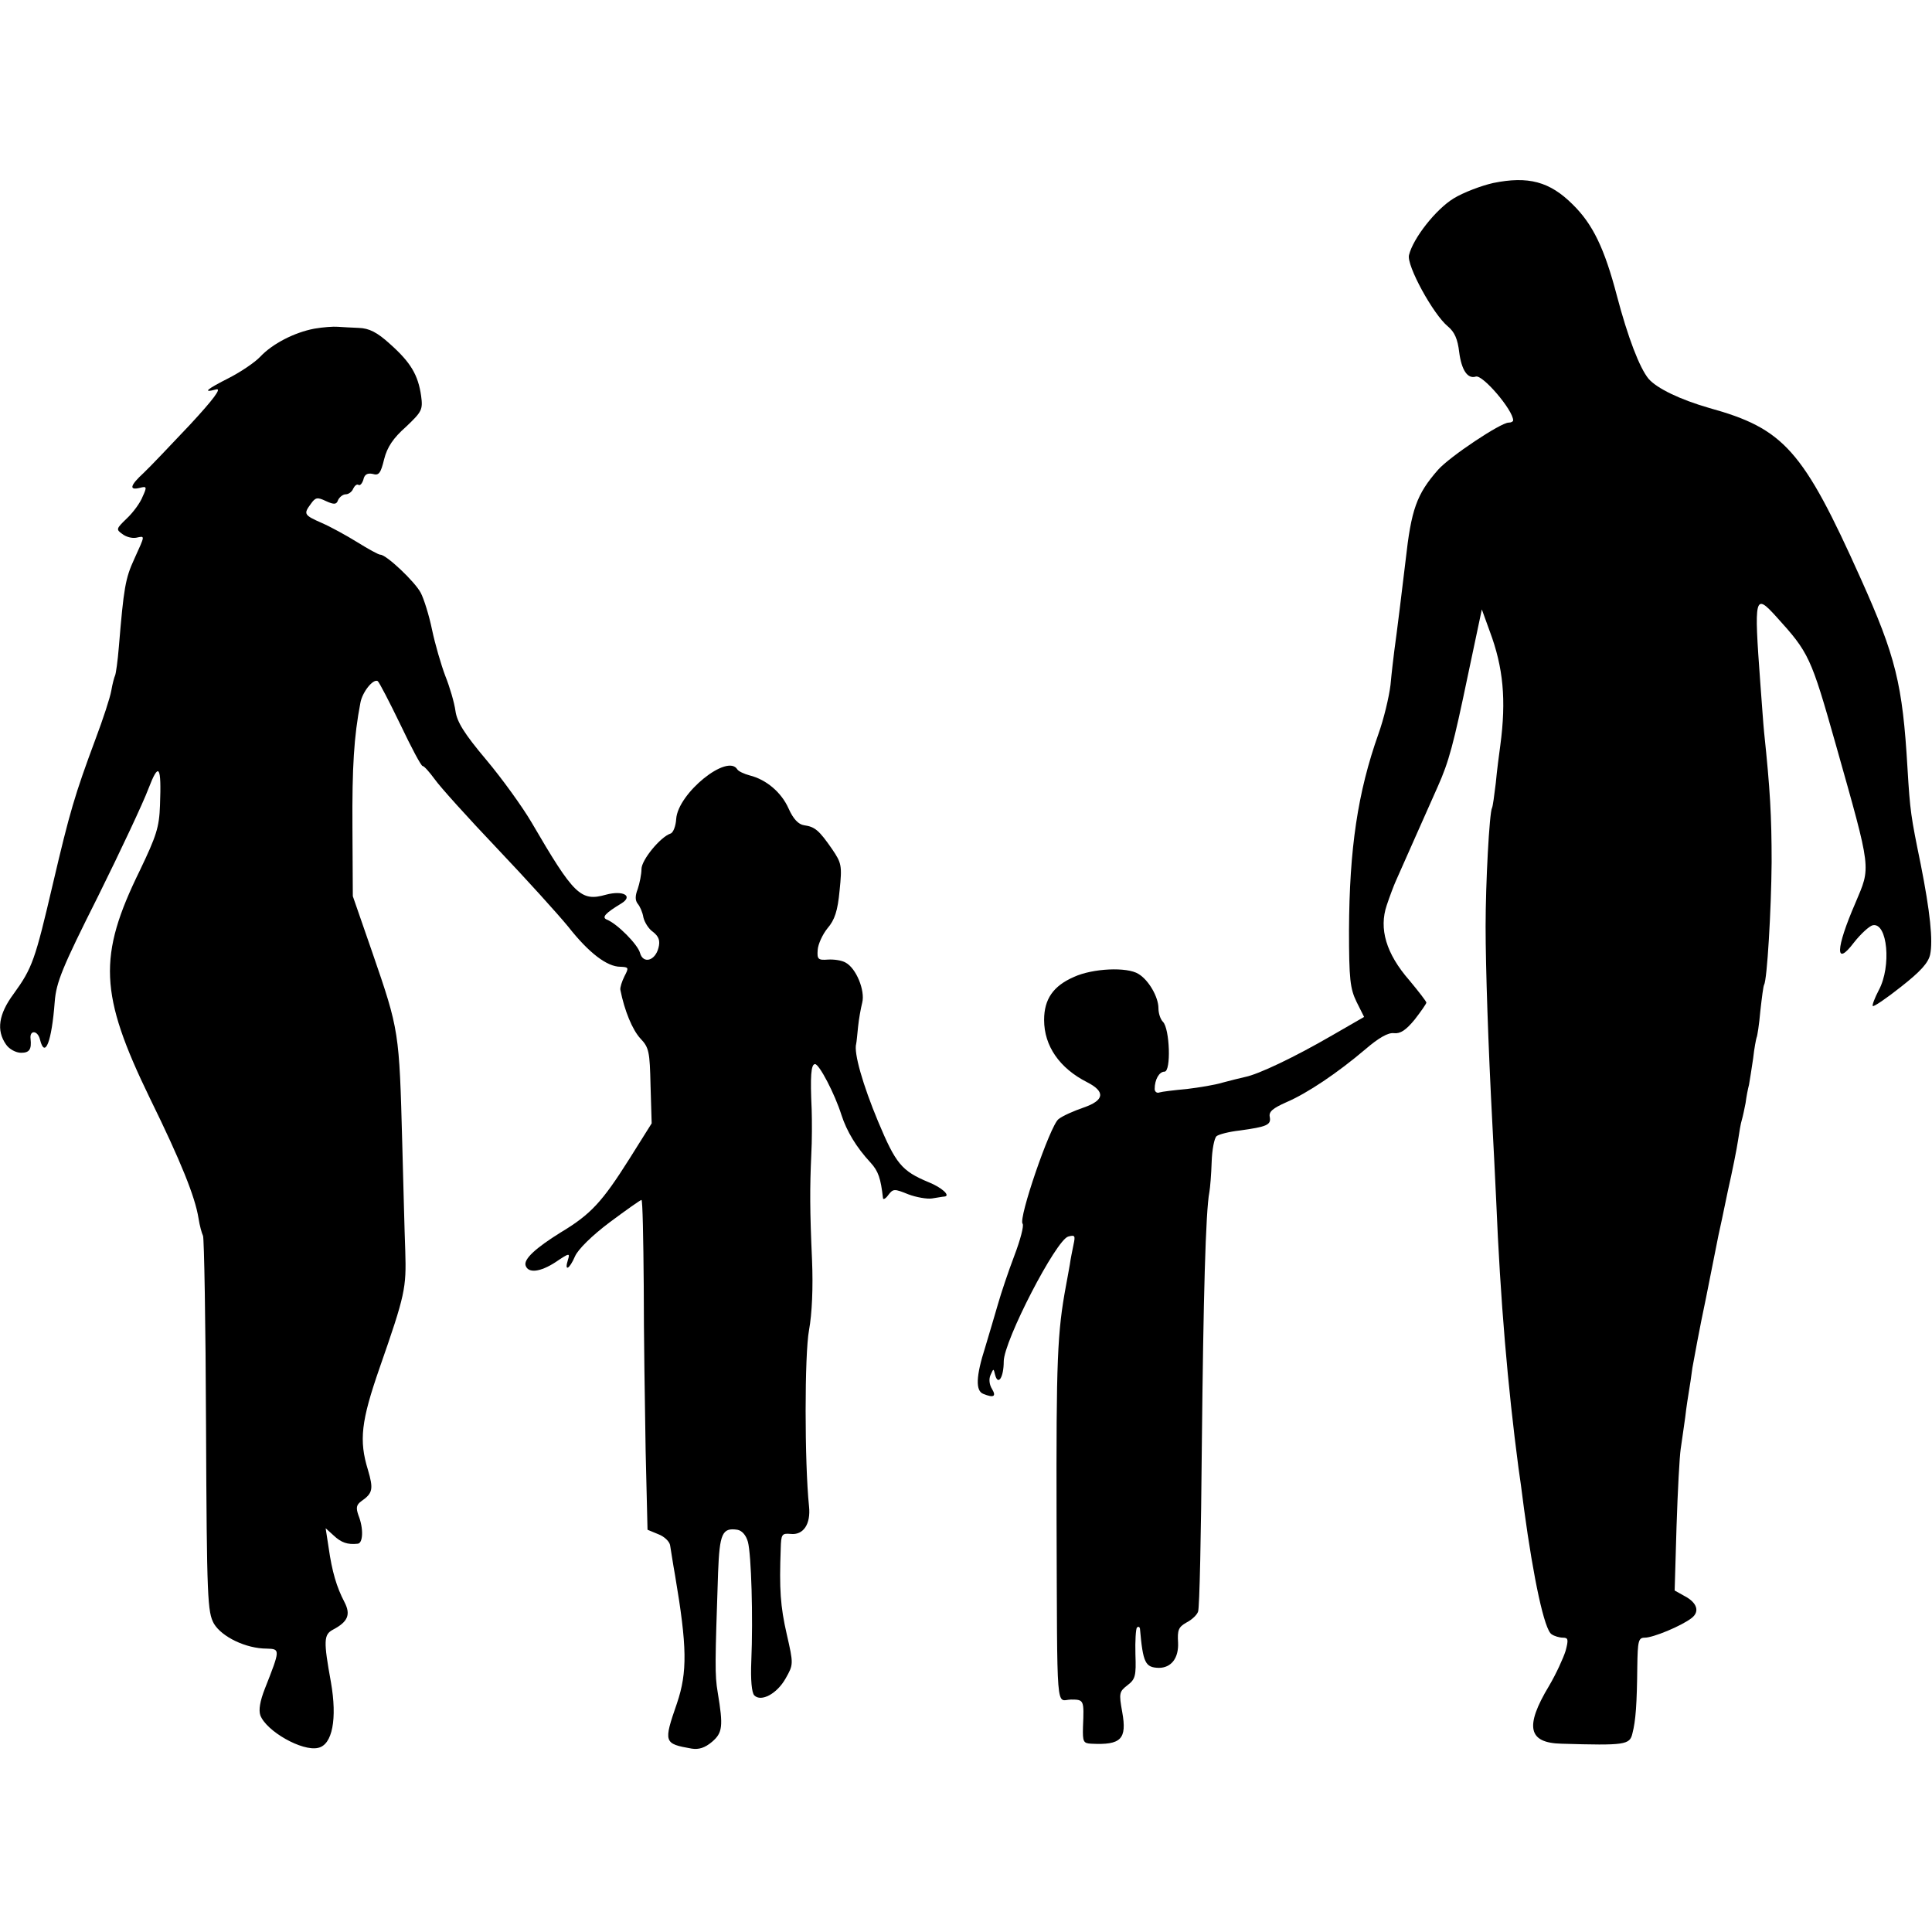
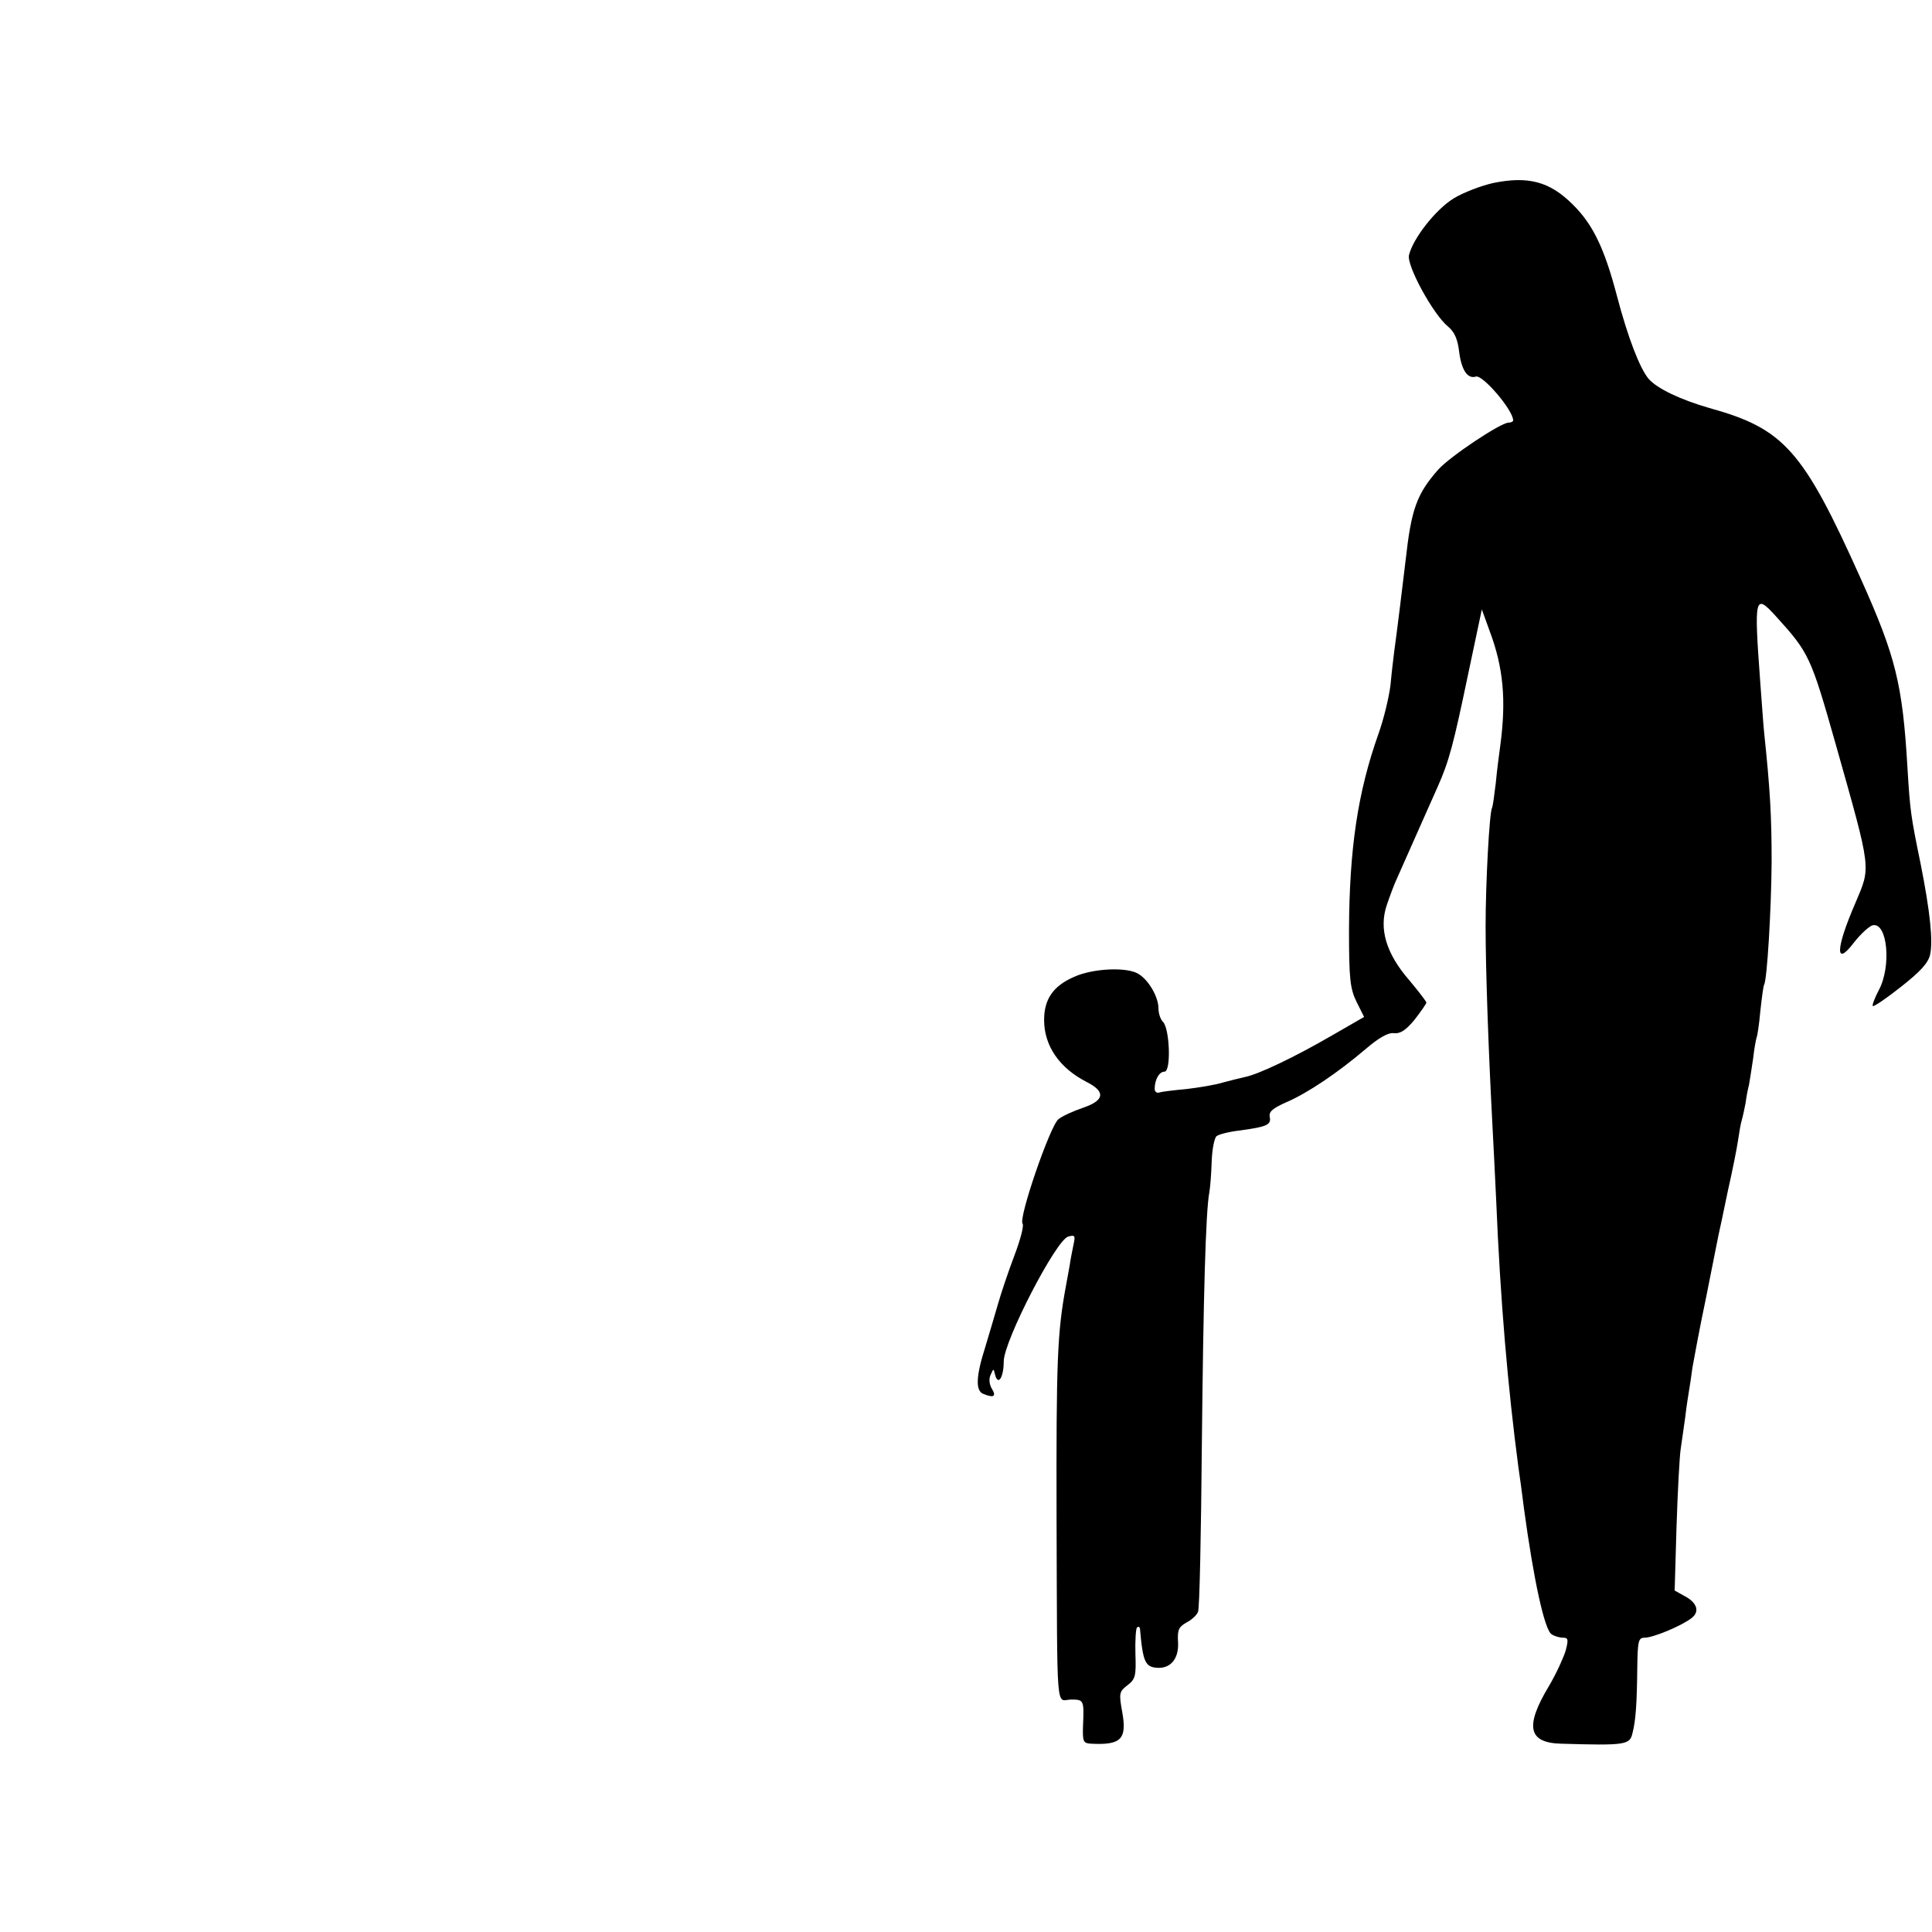
<svg xmlns="http://www.w3.org/2000/svg" version="1.0" width="512pt" height="512pt" viewBox="0 0 512 512" preserveAspectRatio="xMidYMid meet">
  <g transform="translate(0,512) scale(0.1,-0.1)" fill="#000000" stroke="none">
-     <path d="M3957 4635 c-31 -7 -79 -25 -105 -41 -47 -29 -107 -105 -118 -150 -7 -27 64 -157 103 -189 18 -15 26 -34 30 -68 6 -47 22 -72 44 -65 18 6 99 -89 99 -116 0 -3 -5 -6 -12 -6 -21 0 -156 -90 -187 -125 -57 -65 -71 -105 -86 -240 -7 -60 -24 -198 -30 -240 -2 -16 -7 -57 -10 -90 -4 -33 -18 -91 -32 -130 -55 -155 -77 -304 -78 -520 0 -130 3 -155 20 -190 l20 -40 -85 -49 c-100 -58 -195 -103 -230 -110 -14 -3 -41 -10 -60 -15 -19 -6 -62 -13 -95 -17 -33 -3 -66 -7 -72 -9 -7 -3 -13 2 -13 9 0 25 12 46 26 46 18 0 14 114 -4 132 -7 7 -12 23 -12 36 0 30 -26 75 -53 91 -30 19 -121 15 -171 -8 -55 -24 -79 -59 -79 -114 0 -69 41 -128 114 -165 49 -25 46 -48 -9 -67 -26 -9 -56 -22 -67 -31 -22 -17 -107 -264 -95 -277 4 -5 -6 -43 -22 -85 -16 -42 -35 -99 -43 -127 -8 -27 -23 -79 -34 -115 -25 -78 -26 -116 -5 -124 27 -11 35 -7 23 13 -7 11 -9 26 -4 37 8 18 8 18 12 1 8 -31 23 -7 23 35 0 54 139 323 171 331 18 5 19 2 14 -21 -3 -15 -8 -39 -10 -54 -3 -16 -7 -40 -10 -55 -23 -124 -26 -196 -25 -618 2 -532 -2 -480 38 -479 35 0 35 -1 32 -73 -1 -39 1 -43 22 -44 79 -4 95 12 82 84 -9 50 -8 54 14 71 21 16 23 25 21 82 -1 35 1 67 4 71 4 3 7 2 8 -3 8 -91 14 -103 50 -104 33 0 53 26 51 67 -2 33 1 41 22 53 14 7 28 20 31 29 4 9 8 207 10 441 4 389 10 620 20 671 2 11 5 47 6 79 1 33 7 64 13 69 6 5 34 12 61 15 73 10 84 15 80 36 -3 14 8 23 44 39 56 24 136 78 209 140 36 31 61 45 76 43 17 -2 32 8 55 36 17 22 31 42 31 45 0 3 -20 29 -45 59 -62 71 -81 137 -60 199 8 24 19 53 24 64 5 11 28 63 51 115 23 52 50 113 60 135 30 67 42 113 80 295 l37 175 21 -58 c36 -96 44 -182 28 -302 -3 -22 -9 -67 -12 -100 -4 -33 -8 -63 -10 -66 -7 -13 -17 -199 -17 -314 0 -108 7 -318 18 -525 2 -41 7 -131 10 -200 11 -267 31 -497 59 -709 3 -20 10 -70 15 -111 25 -184 54 -320 73 -331 7 -5 21 -9 30 -9 14 0 15 -5 7 -35 -6 -19 -25 -61 -44 -93 -65 -108 -55 -151 33 -153 169 -5 181 -3 188 27 9 34 12 80 13 177 1 69 3 77 20 77 22 0 97 31 124 52 22 17 15 41 -20 59 l-25 14 5 170 c3 93 8 186 11 205 3 19 8 57 12 84 3 27 8 58 10 70 2 11 6 38 9 61 4 22 19 105 36 185 16 80 31 155 33 166 3 12 14 65 25 118 12 53 24 113 27 134 3 20 7 45 10 54 3 10 7 30 10 45 2 16 6 37 9 48 2 11 7 43 11 70 3 28 8 52 9 55 2 3 7 35 10 70 4 36 8 67 10 70 8 13 19 198 20 325 0 122 -4 193 -20 345 -2 19 -6 78 -10 130 -17 232 -15 239 43 175 86 -95 91 -105 157 -338 96 -340 93 -322 52 -420 -53 -122 -54 -171 -4 -105 18 23 41 44 50 46 39 8 50 -109 16 -172 -11 -21 -18 -40 -16 -42 2 -3 36 20 75 51 51 40 72 63 77 85 8 37 0 114 -25 240 -26 127 -28 139 -35 255 -13 222 -31 295 -124 502 -153 341 -203 397 -402 452 -76 22 -137 51 -160 77 -24 29 -55 110 -84 220 -33 126 -64 190 -117 242 -61 61 -118 76 -211 57z" />
-     <path d="M833 4249 c-53 -10 -111 -40 -143 -74 -14 -15 -51 -40 -82 -56 -61 -31 -73 -41 -35 -31 15 4 -6 -25 -70 -94 -51 -54 -106 -112 -122 -127 -36 -33 -40 -47 -11 -40 19 5 20 3 8 -23 -6 -16 -25 -42 -42 -58 -28 -27 -29 -29 -12 -41 10 -8 26 -12 37 -10 24 5 24 8 -5 -56 -24 -52 -28 -77 -41 -233 -3 -38 -8 -72 -10 -76 -2 -4 -7 -22 -10 -40 -3 -18 -22 -76 -42 -129 -55 -148 -68 -192 -113 -384 -47 -201 -54 -222 -104 -291 -40 -54 -46 -97 -20 -134 8 -12 26 -22 40 -22 22 0 28 9 25 37 -3 24 19 23 25 -2 13 -52 31 -6 39 100 4 52 20 91 115 280 60 121 120 249 133 284 28 73 35 63 31 -43 -2 -59 -10 -82 -53 -172 -112 -228 -108 -328 26 -604 83 -169 120 -262 129 -318 3 -20 9 -41 12 -47 3 -5 7 -232 8 -503 2 -462 4 -494 21 -525 21 -35 85 -66 140 -66 36 -1 36 -2 -5 -106 -13 -33 -17 -57 -12 -71 16 -42 111 -96 153 -86 38 8 51 77 34 174 -20 110 -19 126 5 139 40 21 48 40 31 73 -21 40 -33 81 -42 144 l-8 52 21 -19 c20 -19 37 -25 64 -22 14 1 16 40 2 75 -7 20 -6 28 8 38 30 21 32 32 17 83 -24 78 -18 129 31 270 68 195 71 211 68 310 -2 50 -5 178 -8 285 -8 297 -8 299 -79 505 l-52 150 -1 182 c-1 161 4 241 21 330 5 29 34 65 46 58 4 -3 31 -55 60 -115 29 -61 55 -110 59 -110 4 0 18 -16 32 -35 14 -20 88 -102 165 -183 77 -81 162 -175 189 -208 55 -70 103 -106 138 -106 22 -1 23 -2 11 -25 -7 -14 -12 -30 -11 -36 11 -56 32 -106 53 -129 23 -24 25 -35 27 -125 l3 -100 -59 -94 c-72 -114 -102 -147 -182 -195 -66 -41 -99 -71 -93 -88 7 -21 39 -17 79 9 37 25 39 25 33 6 -10 -32 4 -25 19 10 8 18 44 54 92 90 43 32 81 59 84 59 3 0 5 -102 6 -228 0 -125 3 -321 5 -437 l5 -209 29 -12 c16 -6 30 -20 31 -30 2 -11 7 -46 13 -79 32 -189 33 -256 5 -339 -36 -104 -35 -107 39 -120 19 -3 35 2 54 18 28 24 30 41 15 131 -8 47 -7 79 1 318 4 103 11 119 51 113 12 -2 23 -14 28 -32 9 -33 14 -199 9 -317 -2 -48 1 -83 8 -90 18 -18 60 4 83 45 21 37 21 38 3 117 -17 74 -20 120 -16 227 1 38 3 41 26 39 34 -4 54 26 49 73 -12 116 -12 403 0 467 8 44 11 113 8 185 -6 134 -6 191 -2 280 2 36 2 90 1 120 -4 87 -2 120 9 120 11 0 52 -78 70 -135 14 -43 39 -85 77 -126 21 -23 27 -42 33 -94 0 -5 7 -2 14 8 13 17 16 17 53 2 21 -8 50 -13 63 -11 14 2 29 5 33 5 17 2 -7 24 -42 38 -72 30 -87 49 -134 161 -40 96 -65 182 -58 206 1 4 3 25 5 45 2 20 7 48 11 64 8 32 -16 91 -44 106 -10 6 -31 9 -47 8 -26 -2 -29 1 -27 26 1 15 13 41 26 57 19 22 27 46 32 100 7 67 5 73 -20 110 -34 49 -45 59 -74 63 -15 2 -29 17 -41 44 -19 43 -59 77 -103 88 -15 4 -30 11 -33 16 -26 43 -157 -63 -162 -131 -1 -19 -8 -37 -15 -39 -27 -9 -77 -70 -77 -94 0 -14 -5 -38 -10 -53 -7 -18 -7 -30 0 -39 6 -7 13 -23 15 -36 3 -13 14 -31 26 -39 15 -12 19 -23 14 -42 -9 -35 -41 -43 -49 -13 -6 22 -60 77 -88 88 -14 6 -4 17 39 43 32 20 4 35 -41 23 -67 -19 -85 -1 -197 191 -24 41 -78 116 -120 166 -59 70 -78 101 -82 130 -3 22 -15 63 -27 93 -11 29 -27 84 -35 122 -8 39 -22 83 -30 98 -15 29 -91 101 -107 101 -5 0 -32 15 -61 33 -29 18 -71 41 -94 51 -48 21 -49 24 -29 51 12 17 17 18 40 7 22 -10 28 -9 32 3 4 8 13 15 20 15 8 0 17 7 20 15 4 8 10 13 14 10 4 -3 10 4 13 14 3 14 11 18 25 15 16 -5 21 2 30 39 8 32 24 56 58 86 42 40 45 45 40 82 -8 55 -27 88 -82 137 -35 32 -56 42 -83 43 -20 1 -45 2 -56 3 -11 1 -39 -1 -62 -5z" />
+     <path d="M3957 4635 c-31 -7 -79 -25 -105 -41 -47 -29 -107 -105 -118 -150 -7 -27 64 -157 103 -189 18 -15 26 -34 30 -68 6 -47 22 -72 44 -65 18 6 99 -89 99 -116 0 -3 -5 -6 -12 -6 -21 0 -156 -90 -187 -125 -57 -65 -71 -105 -86 -240 -7 -60 -24 -198 -30 -240 -2 -16 -7 -57 -10 -90 -4 -33 -18 -91 -32 -130 -55 -155 -77 -304 -78 -520 0 -130 3 -155 20 -190 l20 -40 -85 -49 c-100 -58 -195 -103 -230 -110 -14 -3 -41 -10 -60 -15 -19 -6 -62 -13 -95 -17 -33 -3 -66 -7 -72 -9 -7 -3 -13 2 -13 9 0 25 12 46 26 46 18 0 14 114 -4 132 -7 7 -12 23 -12 36 0 30 -26 75 -53 91 -30 19 -121 15 -171 -8 -55 -24 -79 -59 -79 -114 0 -69 41 -128 114 -165 49 -25 46 -48 -9 -67 -26 -9 -56 -22 -67 -31 -22 -17 -107 -264 -95 -277 4 -5 -6 -43 -22 -85 -16 -42 -35 -99 -43 -127 -8 -27 -23 -79 -34 -115 -25 -78 -26 -116 -5 -124 27 -11 35 -7 23 13 -7 11 -9 26 -4 37 8 18 8 18 12 1 8 -31 23 -7 23 35 0 54 139 323 171 331 18 5 19 2 14 -21 -3 -15 -8 -39 -10 -54 -3 -16 -7 -40 -10 -55 -23 -124 -26 -196 -25 -618 2 -532 -2 -480 38 -479 35 0 35 -1 32 -73 -1 -39 1 -43 22 -44 79 -4 95 12 82 84 -9 50 -8 54 14 71 21 16 23 25 21 82 -1 35 1 67 4 71 4 3 7 2 8 -3 8 -91 14 -103 50 -104 33 0 53 26 51 67 -2 33 1 41 22 53 14 7 28 20 31 29 4 9 8 207 10 441 4 389 10 620 20 671 2 11 5 47 6 79 1 33 7 64 13 69 6 5 34 12 61 15 73 10 84 15 80 36 -3 14 8 23 44 39 56 24 136 78 209 140 36 31 61 45 76 43 17 -2 32 8 55 36 17 22 31 42 31 45 0 3 -20 29 -45 59 -62 71 -81 137 -60 199 8 24 19 53 24 64 5 11 28 63 51 115 23 52 50 113 60 135 30 67 42 113 80 295 l37 175 21 -58 c36 -96 44 -182 28 -302 -3 -22 -9 -67 -12 -100 -4 -33 -8 -63 -10 -66 -7 -13 -17 -199 -17 -314 0 -108 7 -318 18 -525 2 -41 7 -131 10 -200 11 -267 31 -497 59 -709 3 -20 10 -70 15 -111 25 -184 54 -320 73 -331 7 -5 21 -9 30 -9 14 0 15 -5 7 -35 -6 -19 -25 -61 -44 -93 -65 -108 -55 -151 33 -153 169 -5 181 -3 188 27 9 34 12 80 13 177 1 69 3 77 20 77 22 0 97 31 124 52 22 17 15 41 -20 59 l-25 14 5 170 c3 93 8 186 11 205 3 19 8 57 12 84 3 27 8 58 10 70 2 11 6 38 9 61 4 22 19 105 36 185 16 80 31 155 33 166 3 12 14 65 25 118 12 53 24 113 27 134 3 20 7 45 10 54 3 10 7 30 10 45 2 16 6 37 9 48 2 11 7 43 11 70 3 28 8 52 9 55 2 3 7 35 10 70 4 36 8 67 10 70 8 13 19 198 20 325 0 122 -4 193 -20 345 -2 19 -6 78 -10 130 -17 232 -15 239 43 175 86 -95 91 -105 157 -338 96 -340 93 -322 52 -420 -53 -122 -54 -171 -4 -105 18 23 41 44 50 46 39 8 50 -109 16 -172 -11 -21 -18 -40 -16 -42 2 -3 36 20 75 51 51 40 72 63 77 85 8 37 0 114 -25 240 -26 127 -28 139 -35 255 -13 222 -31 295 -124 502 -153 341 -203 397 -402 452 -76 22 -137 51 -160 77 -24 29 -55 110 -84 220 -33 126 -64 190 -117 242 -61 61 -118 76 -211 57" />
  </g>
</svg>